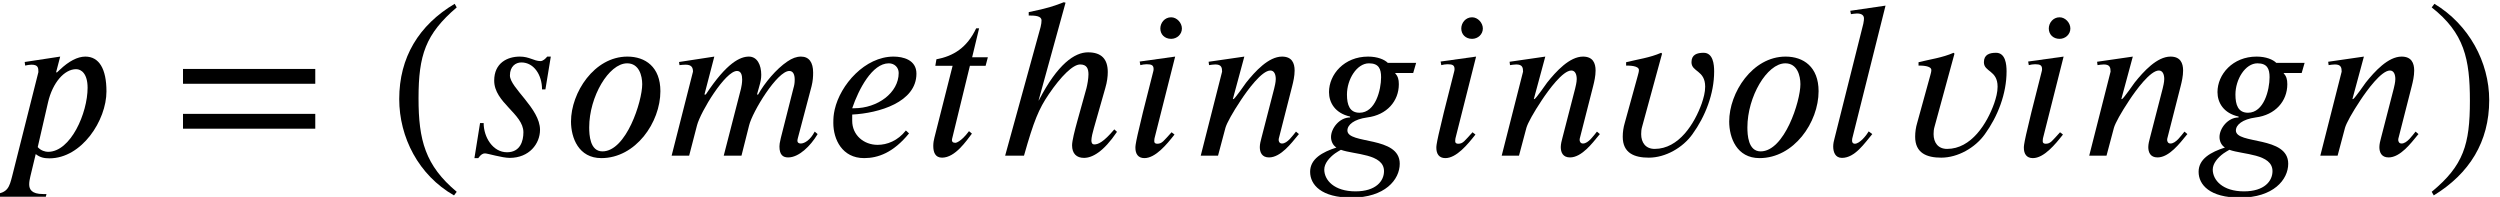
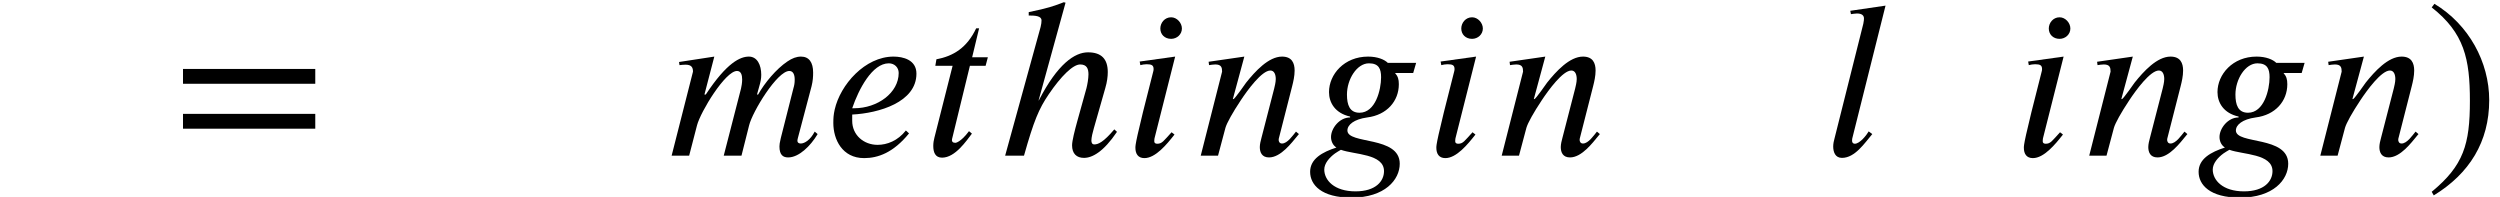
<svg xmlns="http://www.w3.org/2000/svg" xmlns:xlink="http://www.w3.org/1999/xlink" version="1.1" width="121.435pt" height="9.567pt" viewBox="70.735 61.182 121.435 9.567">
  <defs>
-     <path id="g1-46" d="M3.316 1.756C1.789 0.48 1.462 -0.753 1.462 -2.782C1.462 -4.887 1.8 -5.902 3.316 -7.2L3.218 -7.375C1.473 -6.338 0.524 -4.767 0.524 -2.749C0.524 -0.895 1.462 0.949 3.185 1.931L3.316 1.756Z" />
    <path id="g1-47" d="M0.316 -7.2C1.898 -5.956 2.171 -4.702 2.171 -2.662C2.171 -0.545 1.865 0.48 0.316 1.756L0.415 1.931C2.149 0.873 3.109 -0.676 3.109 -2.695C3.109 -4.549 2.116 -6.371 0.447 -7.375L0.316 -7.2Z" />
    <path id="g1-61" d="M6.949 -3.491V-4.211H0.524V-3.491H6.949ZM6.949 -1.309V-2.029H0.524V-1.309H6.949Z" />
    <path id="g0-101" d="M3.96 -1.222C3.567 -0.72 3.044 -0.524 2.585 -0.524C1.92 -0.524 1.353 -0.993 1.353 -1.691V-1.996C2.651 -2.062 4.473 -2.596 4.473 -3.982C4.473 -4.658 3.818 -4.811 3.36 -4.811C1.975 -4.811 0.775 -3.447 0.502 -2.236C0.447 -1.985 0.436 -1.833 0.436 -1.582C0.436 -0.796 0.862 0.12 1.931 0.12C2.607 0.12 3.349 -0.142 4.113 -1.08L3.96 -1.222ZM1.353 -2.302C1.669 -3.229 2.324 -4.484 3.131 -4.484C3.404 -4.484 3.611 -4.287 3.611 -4.015C3.611 -3.055 2.585 -2.302 1.451 -2.302H1.353Z" />
    <path id="g0-103" d="M5.367 -4.505H3.993C3.829 -4.669 3.491 -4.811 3.033 -4.811C1.876 -4.811 1.135 -3.949 1.135 -3.087C1.135 -2.575 1.429 -2.062 2.16 -1.898V-1.855C1.636 -1.855 1.233 -1.32 1.233 -0.905C1.233 -0.72 1.309 -0.513 1.495 -0.393C0.818 -0.175 0.218 0.153 0.218 0.785S0.764 2.04 2.225 2.04C3.851 2.04 4.571 1.167 4.571 0.393C4.571 -0.971 2.029 -0.535 2.029 -1.222C2.029 -1.495 2.345 -1.767 2.989 -1.855C3.949 -1.975 4.527 -2.651 4.527 -3.469C4.527 -3.709 4.484 -3.851 4.342 -4.015H5.225L5.367 -4.505ZM3.665 -3.807C3.665 -3.196 3.393 -2.084 2.618 -2.084C2.138 -2.084 2.007 -2.465 2.007 -2.967C2.007 -3.709 2.487 -4.484 3.076 -4.484C3.556 -4.484 3.665 -4.211 3.665 -3.807ZM3.807 0.753C3.807 1.233 3.415 1.735 2.422 1.735C1.385 1.735 0.905 1.189 0.905 0.676C0.905 0.382 1.145 0.098 1.429 -0.109C1.516 -0.175 1.625 -0.229 1.713 -0.284C2.367 -0.044 3.807 -0.098 3.807 0.753Z" />
    <path id="g0-104" d="M5.815 -1.276C5.28 -0.644 5.029 -0.545 4.844 -0.545C4.745 -0.545 4.702 -0.622 4.702 -0.731C4.702 -0.884 4.767 -1.145 4.822 -1.331L5.378 -3.284C5.465 -3.578 5.498 -3.84 5.498 -4.058C5.498 -4.691 5.193 -5.018 4.538 -5.018C3.895 -5.018 3.065 -4.462 2.149 -2.684H2.138L3.447 -7.429L3.36 -7.451C2.945 -7.287 2.575 -7.156 1.658 -6.971V-6.807C1.985 -6.807 2.28 -6.785 2.28 -6.567C2.28 -6.491 2.269 -6.382 2.236 -6.251L0.513 0H1.429C1.909 -1.702 2.149 -2.269 2.629 -2.978C3.229 -3.862 3.807 -4.429 4.156 -4.429C4.473 -4.429 4.56 -4.233 4.56 -3.949C4.56 -3.742 4.505 -3.436 4.462 -3.273L4.025 -1.702C3.895 -1.233 3.764 -0.72 3.764 -0.502C3.764 -0.098 3.982 0.109 4.342 0.109C4.745 0.109 5.291 -0.185 5.945 -1.156L5.815 -1.276Z" />
    <path id="g0-105" d="M2.804 -6.175C2.804 -6.447 2.564 -6.72 2.28 -6.72C1.964 -6.72 1.756 -6.447 1.756 -6.175C1.756 -5.891 1.964 -5.673 2.28 -5.673C2.564 -5.673 2.804 -5.891 2.804 -6.175ZM2.476 -4.811L0.753 -4.571L0.785 -4.396C0.862 -4.418 0.993 -4.44 1.091 -4.44C1.342 -4.44 1.429 -4.385 1.429 -4.2C1.429 -4.167 1.418 -4.091 1.407 -4.069C0.545 -0.72 0.545 -0.513 0.545 -0.382C0.545 -0.087 0.676 0.12 0.982 0.12C1.516 0.12 2.062 -0.535 2.444 -1.025L2.302 -1.135C1.909 -0.709 1.844 -0.578 1.604 -0.578C1.527 -0.578 1.462 -0.611 1.462 -0.687C1.462 -0.731 1.462 -0.775 1.473 -0.84L2.476 -4.811Z" />
    <path id="g0-108" d="M3.033 -7.287L1.32 -7.036L1.353 -6.873C1.44 -6.884 1.571 -6.905 1.647 -6.905C1.898 -6.905 1.985 -6.796 1.985 -6.665C1.985 -6.633 1.985 -6.545 1.953 -6.404L0.556 -0.84C0.524 -0.731 0.491 -0.578 0.491 -0.447C0.491 -0.175 0.589 0.109 0.916 0.109C1.549 0.109 2.018 -0.611 2.389 -1.047L2.215 -1.178C2.116 -1.004 1.789 -0.578 1.538 -0.578C1.451 -0.578 1.407 -0.644 1.407 -0.72S1.418 -0.84 1.418 -0.84L3.033 -7.287Z" />
    <path id="g0-109" d="M7.276 -1.167C7.069 -0.764 6.785 -0.589 6.6 -0.589C6.502 -0.589 6.436 -0.633 6.436 -0.72C6.436 -0.753 6.447 -0.818 6.458 -0.851L7.124 -3.371C7.189 -3.633 7.2 -3.84 7.2 -4.036C7.2 -4.527 7.004 -4.811 6.611 -4.811C6.393 -4.811 6.185 -4.735 5.945 -4.571C5.411 -4.211 4.844 -3.535 4.527 -2.967H4.473L4.582 -3.36C4.647 -3.578 4.68 -3.742 4.68 -3.927C4.68 -4.407 4.484 -4.811 4.08 -4.811C3.665 -4.811 3.011 -4.527 1.985 -2.967H1.92L2.4 -4.811L0.687 -4.549L0.709 -4.396C0.796 -4.407 0.916 -4.418 1.004 -4.418C1.298 -4.418 1.364 -4.276 1.364 -4.08L0.327 0H1.178L1.56 -1.473C1.735 -2.138 2.935 -4.113 3.502 -4.113C3.698 -4.113 3.753 -3.916 3.753 -3.698C3.753 -3.535 3.72 -3.36 3.698 -3.262L2.858 0H3.72L4.091 -1.473C4.255 -2.138 5.455 -4.113 6.044 -4.113C6.24 -4.113 6.305 -3.916 6.305 -3.698C6.305 -3.513 6.284 -3.415 6.24 -3.262L5.629 -0.851C5.575 -0.633 5.564 -0.524 5.564 -0.447C5.564 -0.022 5.749 0.087 5.989 0.087C6.502 0.087 7.069 -0.458 7.418 -1.047L7.276 -1.167Z" />
    <path id="g0-110" d="M5.095 -1.047L4.953 -1.167C4.8 -0.982 4.538 -0.589 4.276 -0.589C4.156 -0.589 4.124 -0.676 4.113 -0.742C4.113 -0.796 4.113 -0.829 4.124 -0.851L4.767 -3.371C4.822 -3.589 4.887 -3.862 4.887 -4.135C4.887 -4.495 4.756 -4.811 4.276 -4.811C3.622 -4.811 2.967 -4.091 2.531 -3.545C2.509 -3.513 1.975 -2.749 1.92 -2.749H1.887L2.444 -4.811L0.709 -4.56L0.731 -4.396C0.807 -4.407 0.927 -4.429 1.036 -4.429C1.331 -4.429 1.364 -4.276 1.364 -4.08L0.327 0H1.167L1.527 -1.353C1.593 -1.582 1.876 -2.095 2.269 -2.684C2.607 -3.196 3.295 -4.135 3.709 -4.135C3.905 -4.135 3.971 -3.927 3.971 -3.72C3.971 -3.567 3.916 -3.349 3.895 -3.262L3.273 -0.851C3.24 -0.731 3.196 -0.556 3.196 -0.415C3.196 -0.164 3.295 0.087 3.644 0.087C4.211 0.087 4.735 -0.611 5.04 -0.982L5.095 -1.047Z" />
-     <path id="g0-111" d="M4.778 -3.131C4.778 -4.309 4.047 -4.811 3.175 -4.811C1.56 -4.811 0.436 -3.055 0.436 -1.658C0.436 -0.862 0.807 0.12 1.909 0.12C3.578 0.12 4.778 -1.615 4.778 -3.131ZM3.895 -3.469C3.895 -2.64 3.12 -0.207 1.964 -0.207C1.353 -0.207 1.32 -1.015 1.32 -1.375C1.32 -2.858 2.269 -4.484 3.164 -4.484C3.742 -4.484 3.895 -3.884 3.895 -3.469Z" />
-     <path id="g0-112" d="M2.76 -4.036L2.727 -4.058L2.924 -4.811L1.2 -4.549L1.222 -4.375C1.309 -4.396 1.44 -4.418 1.527 -4.418C1.855 -4.418 1.865 -4.265 1.865 -4.058L0.589 1.004C0.458 1.505 0.382 1.833 -0.295 1.865L-0.327 1.996H2.225L2.258 1.865H2.084C1.538 1.865 1.418 1.636 1.418 1.396C1.418 1.276 1.44 1.156 1.473 1.015L1.735 -0.076C1.942 0.087 2.138 0.131 2.4 0.131C3.971 0.131 5.171 -1.713 5.171 -3.12C5.171 -4.222 4.811 -4.811 4.145 -4.811C3.764 -4.811 3.338 -4.582 2.913 -4.178L2.76 -4.036ZM2.335 -2.596C2.553 -3.535 3.12 -4.2 3.698 -4.2C3.949 -4.2 4.255 -3.982 4.255 -3.295C4.255 -2.073 3.436 -0.185 2.335 -0.185C2.204 -0.185 1.985 -0.24 1.833 -0.415L2.335 -2.596Z" />
-     <path id="g0-115" d="M4.255 -4.811H4.08C3.993 -4.702 3.873 -4.593 3.753 -4.593C3.436 -4.593 3.218 -4.811 2.749 -4.811C2.149 -4.811 1.505 -4.505 1.505 -3.644C1.505 -2.575 2.924 -2.029 2.924 -1.135C2.924 -0.709 2.771 -0.164 2.127 -0.164C1.44 -0.164 0.993 -0.895 0.993 -1.582H0.818L0.545 0.12H0.731C0.862 -0.065 0.96 -0.109 1.058 -0.109C1.189 -0.109 1.887 0.109 2.258 0.109C3.207 0.109 3.731 -0.578 3.731 -1.255C3.731 -2.291 2.269 -3.295 2.269 -3.895C2.269 -4.342 2.553 -4.527 2.825 -4.527C3.436 -4.527 3.829 -3.916 3.829 -3.218H3.993L4.255 -4.811Z" />
    <path id="g0-116" d="M3.087 -4.778H2.324L2.662 -6.185H2.52C2.073 -5.236 1.407 -4.833 0.589 -4.68L0.535 -4.364H1.375L0.491 -0.873C0.458 -0.753 0.436 -0.611 0.436 -0.469C0.436 -0.175 0.524 0.098 0.862 0.098C1.505 0.098 2.051 -0.731 2.313 -1.069L2.171 -1.189C1.767 -0.644 1.516 -0.622 1.516 -0.622C1.375 -0.622 1.342 -0.687 1.342 -0.753C1.342 -0.785 1.353 -0.84 1.364 -0.873L2.215 -4.364H2.978L3.087 -4.778Z" />
-     <path id="g0-118" d="M2.695 -4.953L2.651 -4.996C2.105 -4.756 1.516 -4.68 0.949 -4.538V-4.375C1.091 -4.375 1.571 -4.375 1.571 -4.156C1.571 -4.069 1.538 -3.971 1.516 -3.884L0.884 -1.593C0.818 -1.375 0.785 -1.145 0.785 -0.916C0.785 -0.12 1.353 0.098 2.051 0.098C2.858 0.098 3.698 -0.382 4.167 -1.036C4.8 -1.909 5.225 -3.011 5.225 -4.091C5.225 -4.44 5.171 -4.996 4.713 -4.996C4.396 -4.996 4.124 -4.909 4.124 -4.538C4.124 -4.058 4.789 -4.156 4.789 -3.349C4.789 -3.076 4.713 -2.804 4.625 -2.542C4.276 -1.56 3.513 -0.327 2.335 -0.327C1.898 -0.327 1.68 -0.633 1.68 -1.047C1.68 -1.167 1.691 -1.287 1.724 -1.396L2.695 -4.953Z" />
  </defs>
  <g id="page1">
    <use x="70.735" y="68.742" xlink:href="#g0-112" />
    <use x="79.1" y="68.742" xlink:href="#g1-61" />
    <use x="89.603" y="68.742" xlink:href="#g1-46" />
    <use x="93.235" y="68.742" xlink:href="#g0-115" />
    <use x="98.035" y="68.742" xlink:href="#g0-111" />
    <use x="103.032" y="68.742" xlink:href="#g0-109" />
    <use x="110.777" y="68.742" xlink:href="#g0-101" />
    <use x="115.632" y="68.742" xlink:href="#g0-116" />
    <use x="119.046" y="68.742" xlink:href="#g0-104" />
    <use x="125.341" y="68.742" xlink:href="#g0-105" />
    <use x="128.733" y="68.742" xlink:href="#g0-110" />
    <use x="134.155" y="68.742" xlink:href="#g0-103" />
    <use x="139.959" y="68.742" xlink:href="#g0-105" />
    <use x="143.352" y="68.742" xlink:href="#g0-110" />
    <use x="148.773" y="68.742" xlink:href="#g0-118" />
    <use x="154.293" y="68.742" xlink:href="#g0-111" />
    <use x="159.29" y="68.742" xlink:href="#g0-108" />
    <use x="162.977" y="68.742" xlink:href="#g0-118" />
    <use x="168.497" y="68.742" xlink:href="#g0-105" />
    <use x="171.89" y="68.742" xlink:href="#g0-110" />
    <use x="177.312" y="68.742" xlink:href="#g0-103" />
    <use x="183.115" y="68.742" xlink:href="#g0-110" />
    <use x="188.537" y="68.742" xlink:href="#g1-47" />
  </g>
</svg>